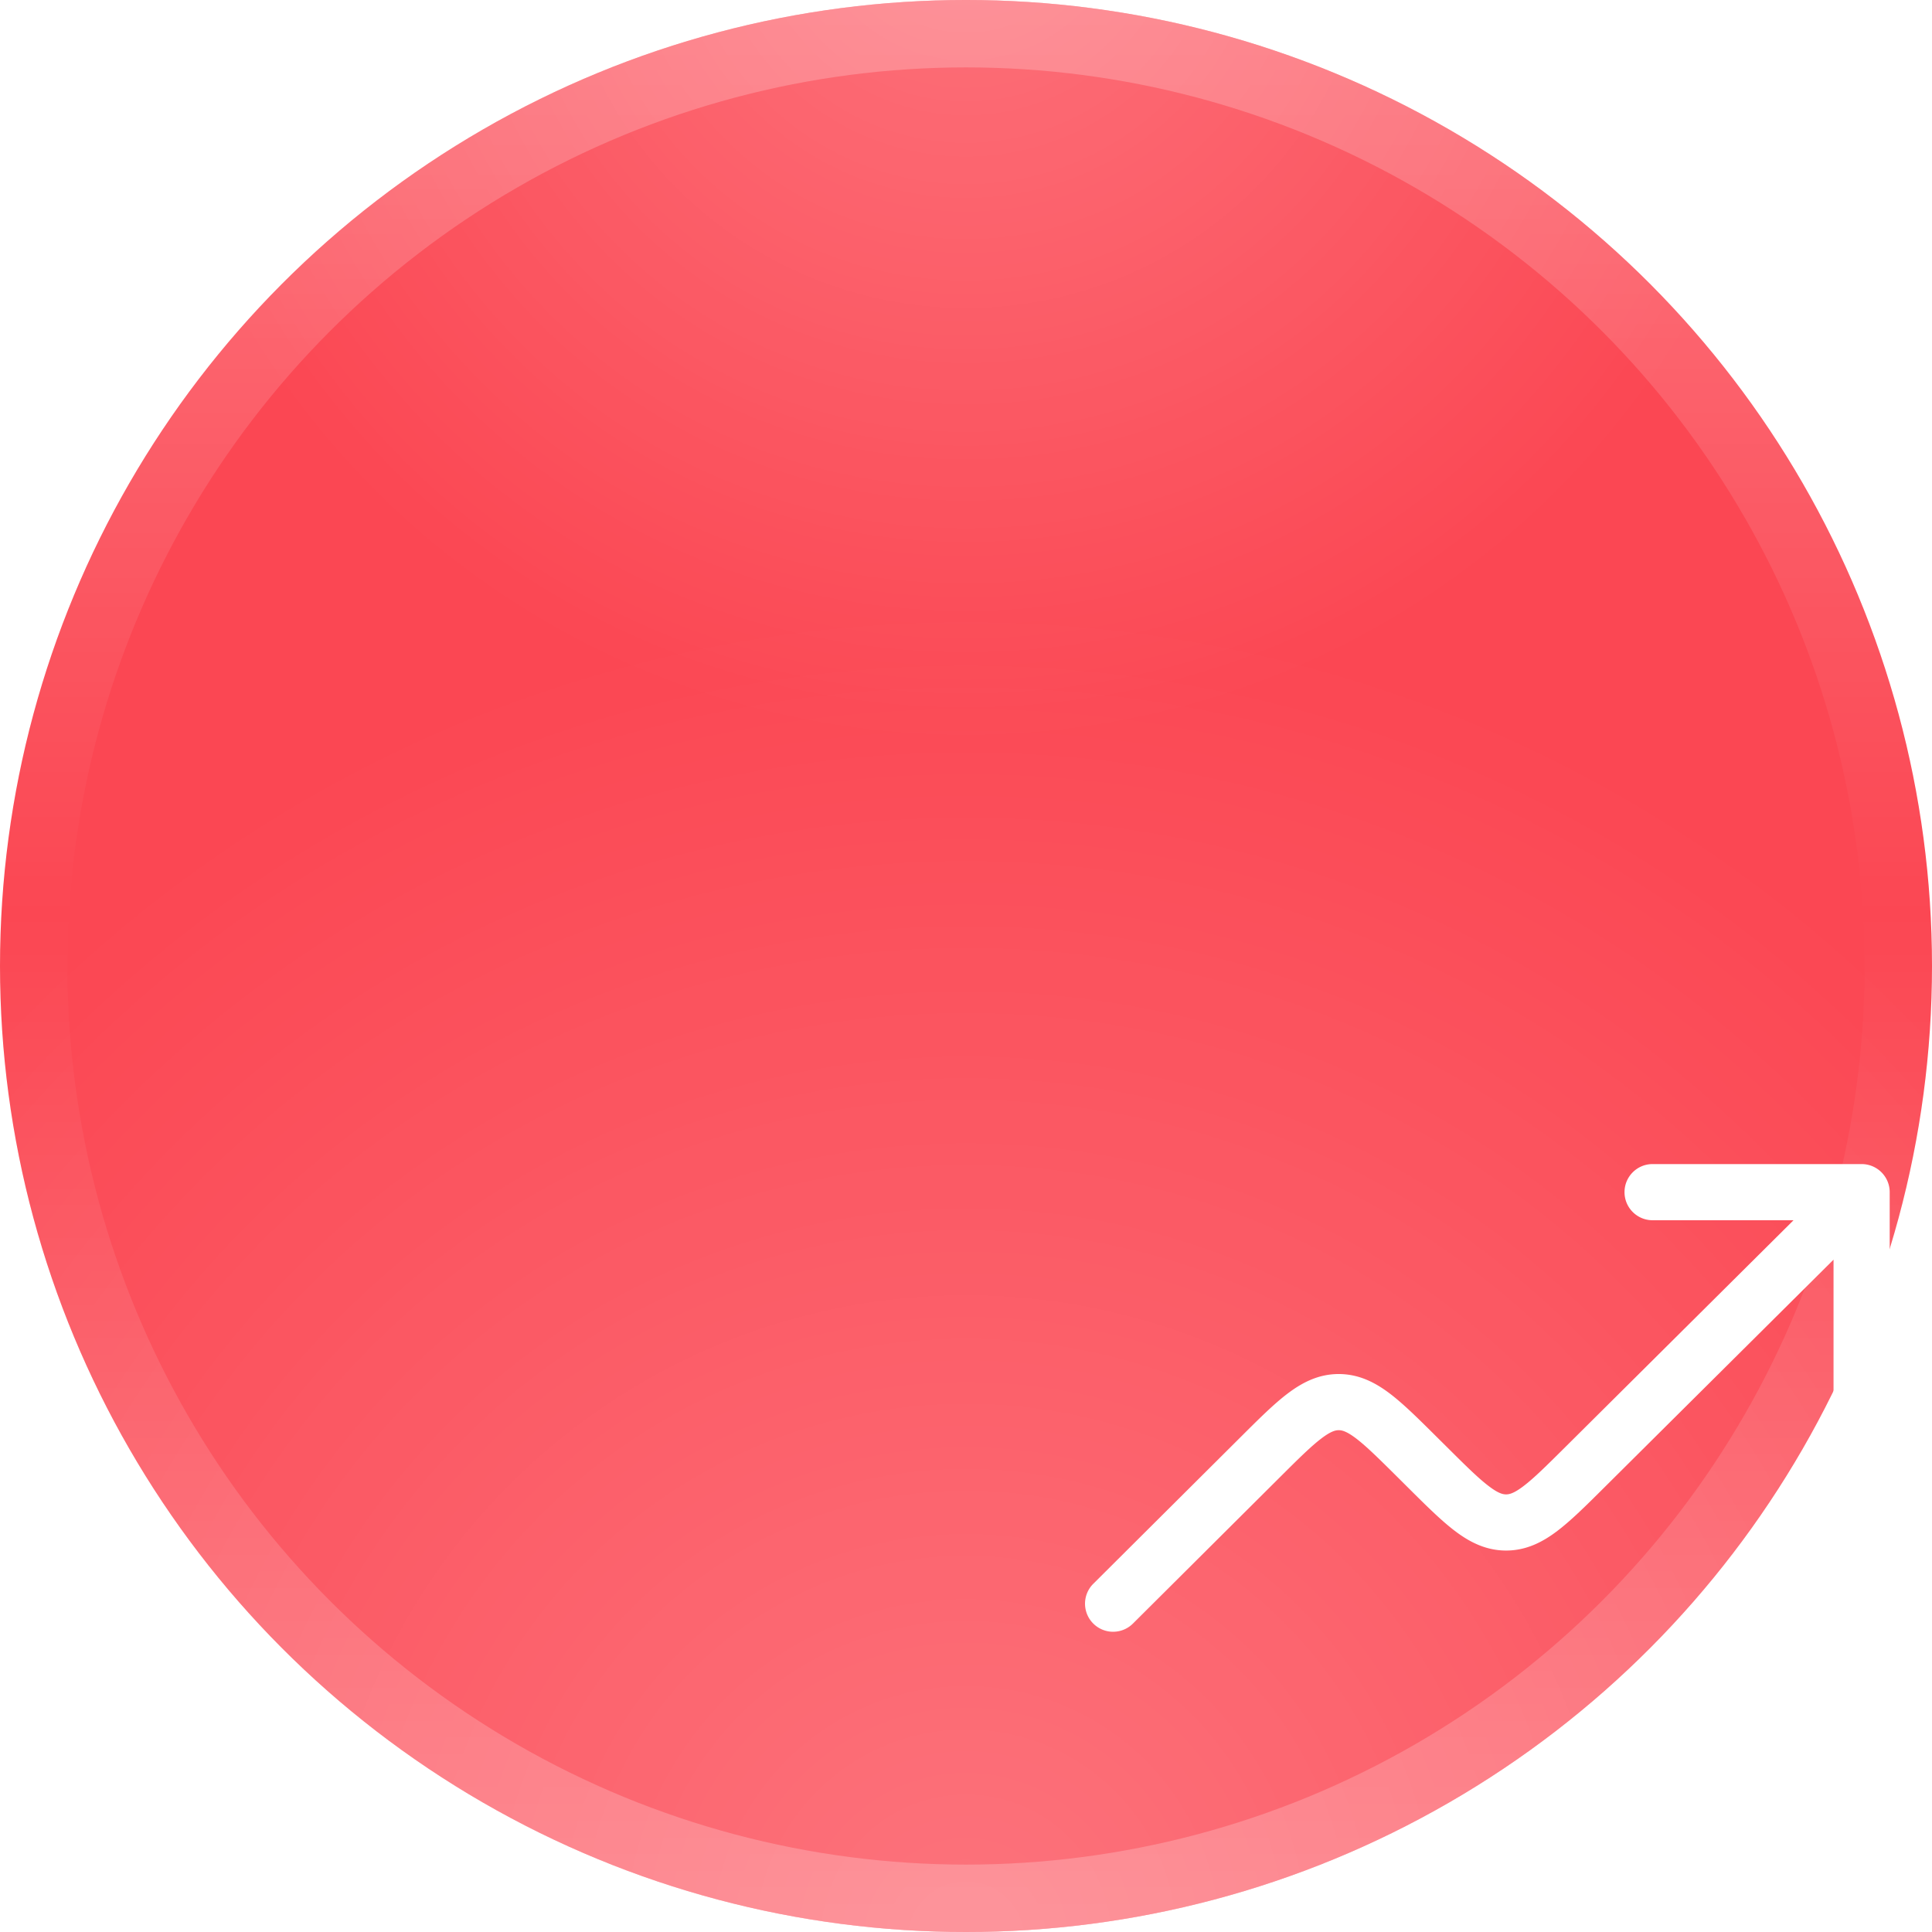
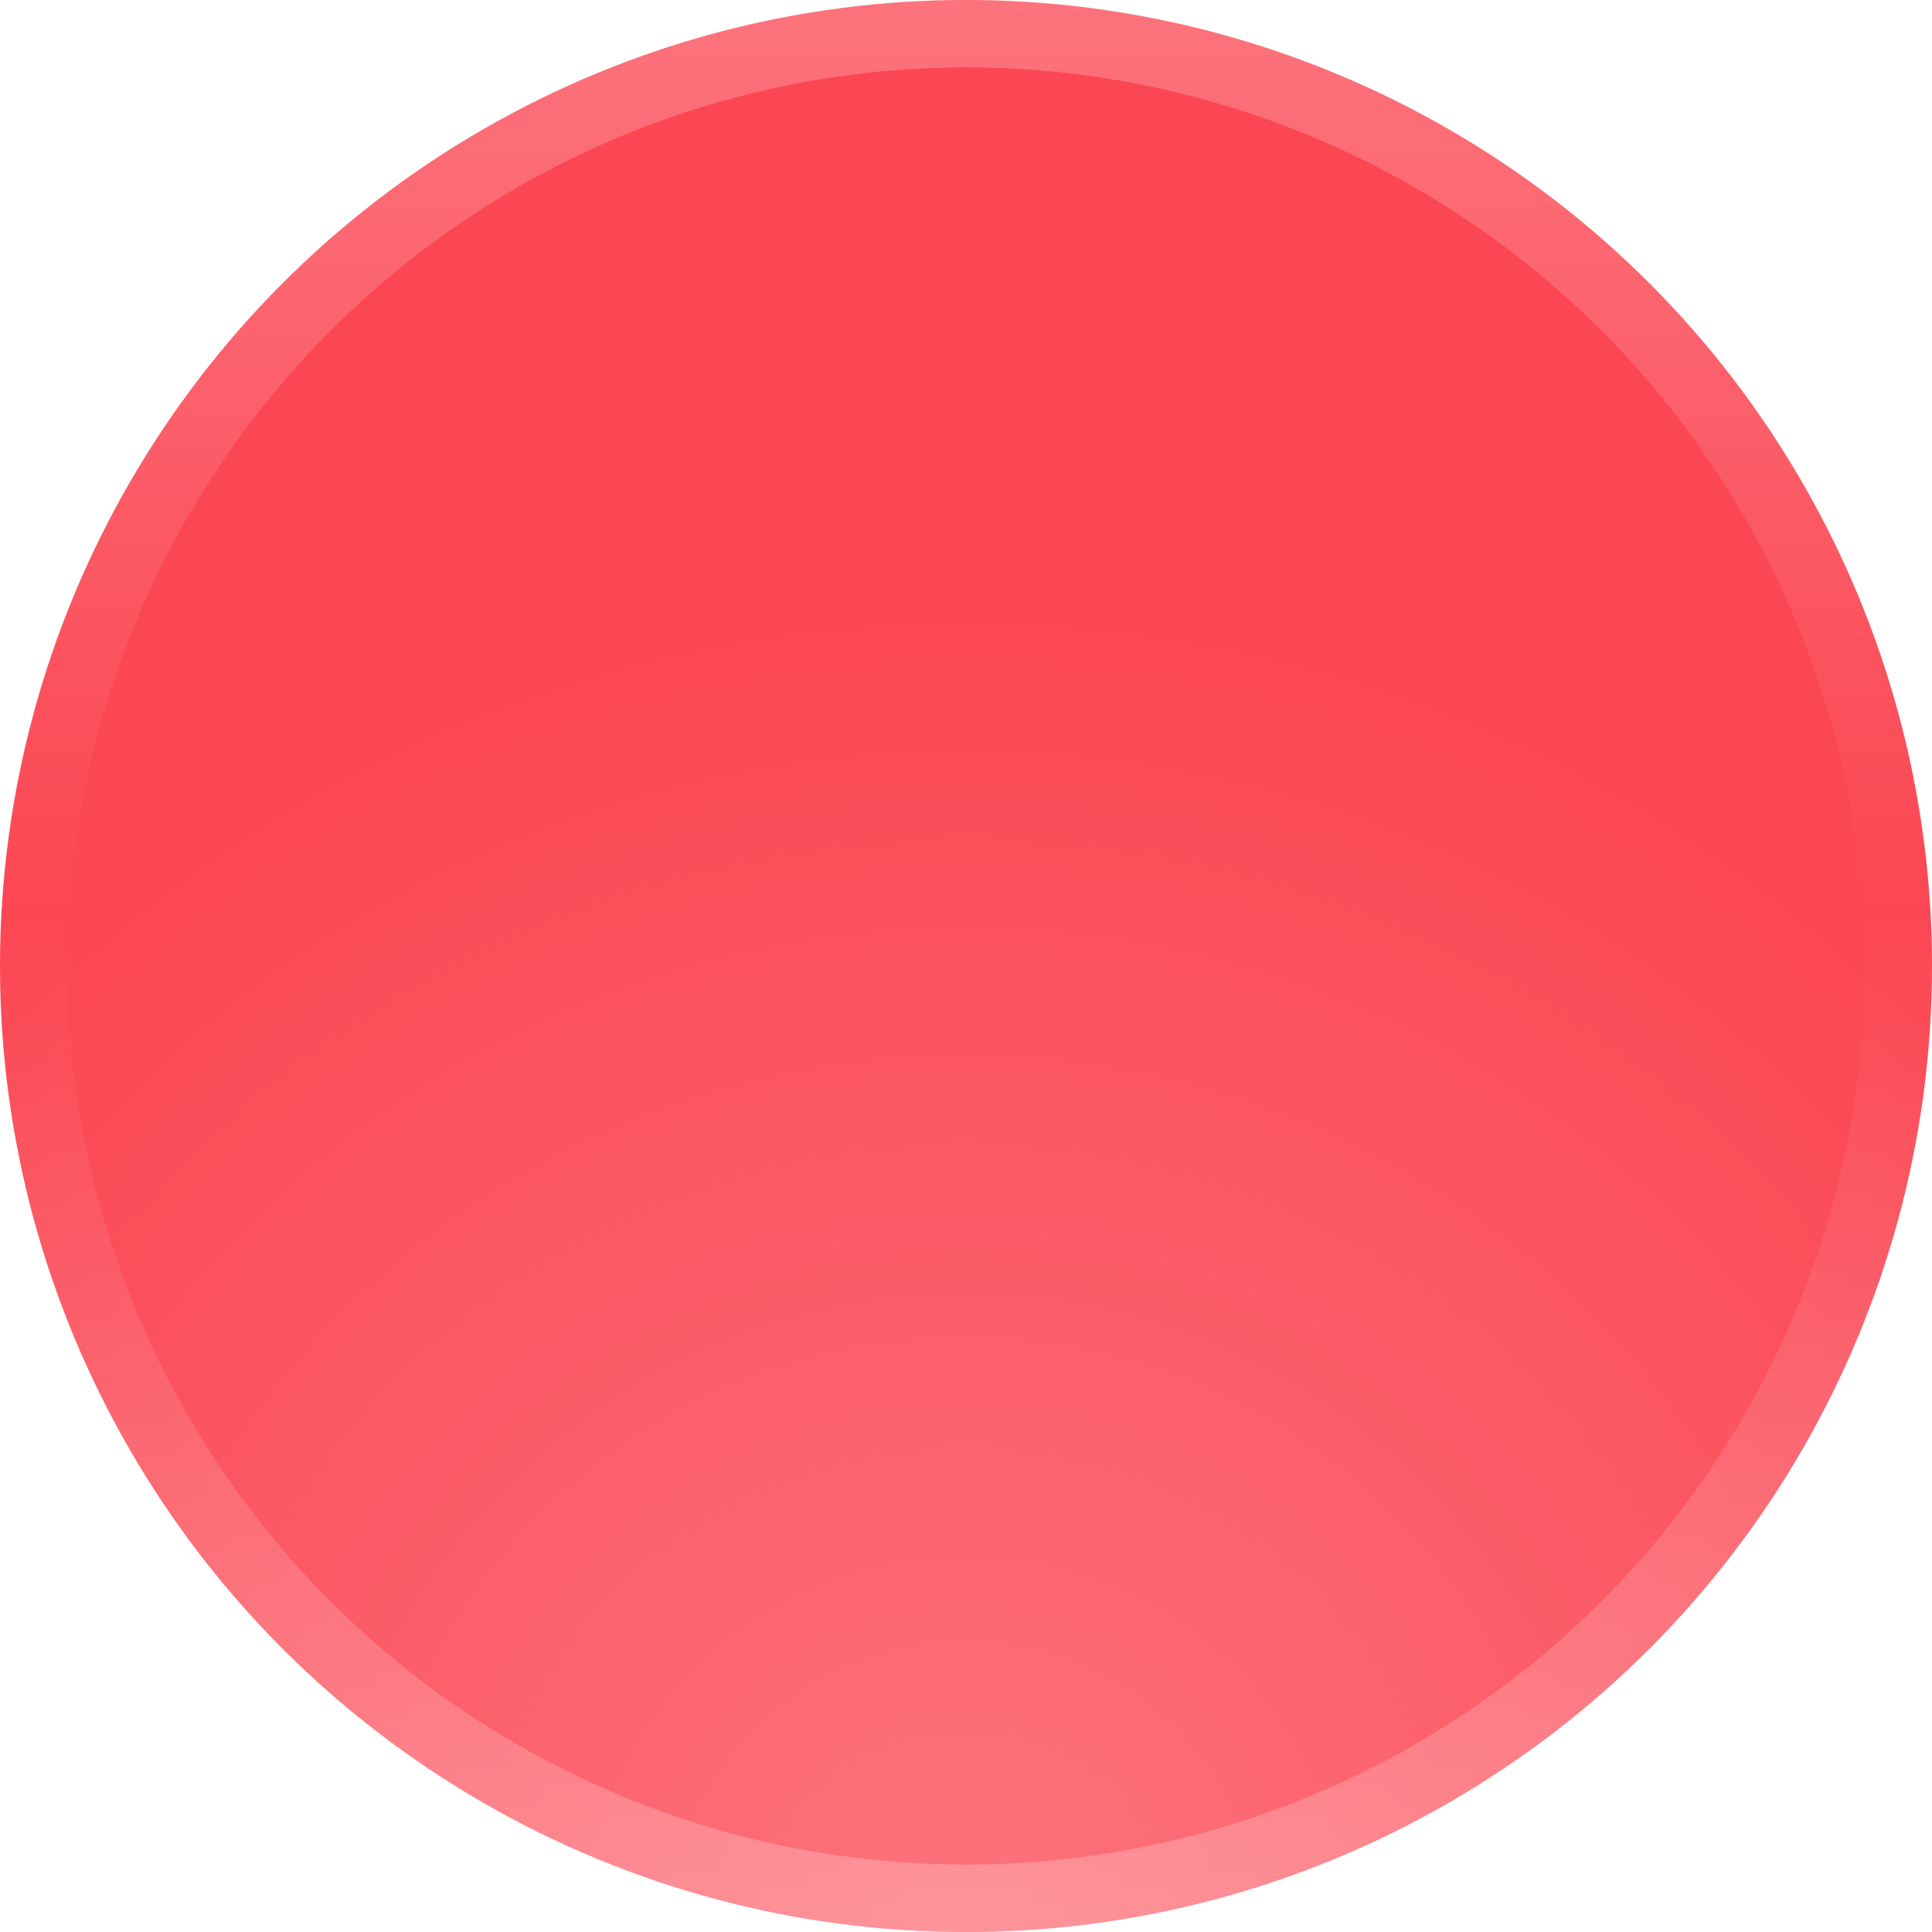
<svg xmlns="http://www.w3.org/2000/svg" width="86" height="86" fill="none">
  <circle cx="43" cy="43" r="43" fill="#FB4753" />
  <circle cx="43" cy="43" r="43" fill="url(#a)" fill-opacity=".24" />
-   <circle cx="43" cy="43" r="43" fill="url(#b)" fill-opacity=".24" />
  <circle cx="43" cy="43" r="41.5" stroke="url(#c)" stroke-opacity=".24" stroke-width="3" />
  <g filter="url(#d)">
-     <path fill-rule="evenodd" clip-rule="evenodd" d="M49.113 34.667c0-.69.56-1.25 1.25-1.25h9.304c.69 0 1.25.56 1.25 1.25v9.243a1.25 1.25 0 1 1-2.5 0v-6.238L48.19 47.836c-.781.777-1.455 1.446-2.067 1.91-.655.498-1.384.874-2.281.874-.897 0-1.626-.376-2.281-.874-.612-.464-1.286-1.134-2.067-1.911l-.457-.455c-.857-.852-1.413-1.4-1.875-1.752-.434-.329-.637-.365-.771-.365s-.337.037-.77.366c-.463.351-1.018.9-1.874 1.753l-6.532 6.504a1.25 1.25 0 0 1-1.764-1.771l6.59-6.562c.781-.778 1.455-1.45 2.067-1.914.656-.499 1.384-.876 2.282-.876.898 0 1.627.376 2.283.874.612.465 1.286 1.135 2.068 1.913l.458.454c.856.852 1.41 1.4 1.873 1.75.433.33.636.366.77.366s.337-.036.77-.365c.463-.35 1.018-.899 1.874-1.75l10.15-10.088h-6.273c-.69 0-1.25-.56-1.25-1.25Z" fill="#fff" />
-   </g>
+     </g>
  <defs>
    <radialGradient id="a" cx="0" cy="0" r="1" gradientUnits="userSpaceOnUse" gradientTransform="matrix(0 -86 86 0 43 86)">
      <stop stop-color="#fff" />
      <stop offset=".682" stop-color="#fff" stop-opacity="0" />
    </radialGradient>
    <radialGradient id="b" cx="0" cy="0" r="1" gradientUnits="userSpaceOnUse" gradientTransform="matrix(0 55 -55 0 43 -4.5)">
      <stop stop-color="#fff" />
      <stop offset=".682" stop-color="#fff" stop-opacity="0" />
    </radialGradient>
    <linearGradient id="c" x1="43" y1="0" x2="43" y2="86" gradientUnits="userSpaceOnUse">
      <stop stop-color="#fff" />
      <stop offset=".473" stop-color="#fff" stop-opacity="0" />
      <stop offset="1" stop-color="#fff" />
    </linearGradient>
    <filter id="d" x="21.4" y="21.4" width="60" height="57.6" filterUnits="userSpaceOnUse" color-interpolation-filters="sRGB">
      <feFlood flood-opacity="0" result="BackgroundImageFix" />
      <feColorMatrix in="SourceAlpha" values="0 0 0 0 0 0 0 0 0 0 0 0 0 0 0 0 0 0 127 0" result="hardAlpha" />
      <feOffset dx=".8" dy=".8" />
      <feGaussianBlur stdDeviation="1.2" />
      <feColorMatrix values="0 0 0 0 1 0 0 0 0 1 0 0 0 0 1 0 0 0 0.15 0" />
      <feBlend in2="BackgroundImageFix" result="effect1_dropShadow_2053_4919" />
      <feColorMatrix in="SourceAlpha" values="0 0 0 0 0 0 0 0 0 0 0 0 0 0 0 0 0 0 127 0" result="hardAlpha" />
      <feOffset dx="3.2" dy="2.4" />
      <feGaussianBlur stdDeviation="2" />
      <feColorMatrix values="0 0 0 0 1 0 0 0 0 1 0 0 0 0 1 0 0 0 0.13 0" />
      <feBlend in2="effect1_dropShadow_2053_4919" result="effect2_dropShadow_2053_4919" />
      <feColorMatrix in="SourceAlpha" values="0 0 0 0 0 0 0 0 0 0 0 0 0 0 0 0 0 0 127 0" result="hardAlpha" />
      <feOffset dx="7.2" dy="5.6" />
      <feGaussianBlur stdDeviation="2.4" />
      <feColorMatrix values="0 0 0 0 1 0 0 0 0 1 0 0 0 0 1 0 0 0 0.08 0" />
      <feBlend in2="effect2_dropShadow_2053_4919" result="effect3_dropShadow_2053_4919" />
      <feColorMatrix in="SourceAlpha" values="0 0 0 0 0 0 0 0 0 0 0 0 0 0 0 0 0 0 127 0" result="hardAlpha" />
      <feOffset dx="12" dy="9.6" />
      <feGaussianBlur stdDeviation="3.2" />
      <feColorMatrix values="0 0 0 0 1 0 0 0 0 1 0 0 0 0 1 0 0 0 0.02 0" />
      <feBlend in2="effect3_dropShadow_2053_4919" result="effect4_dropShadow_2053_4919" />
      <feBlend in="SourceGraphic" in2="effect4_dropShadow_2053_4919" result="shape" />
    </filter>
  </defs>
</svg>